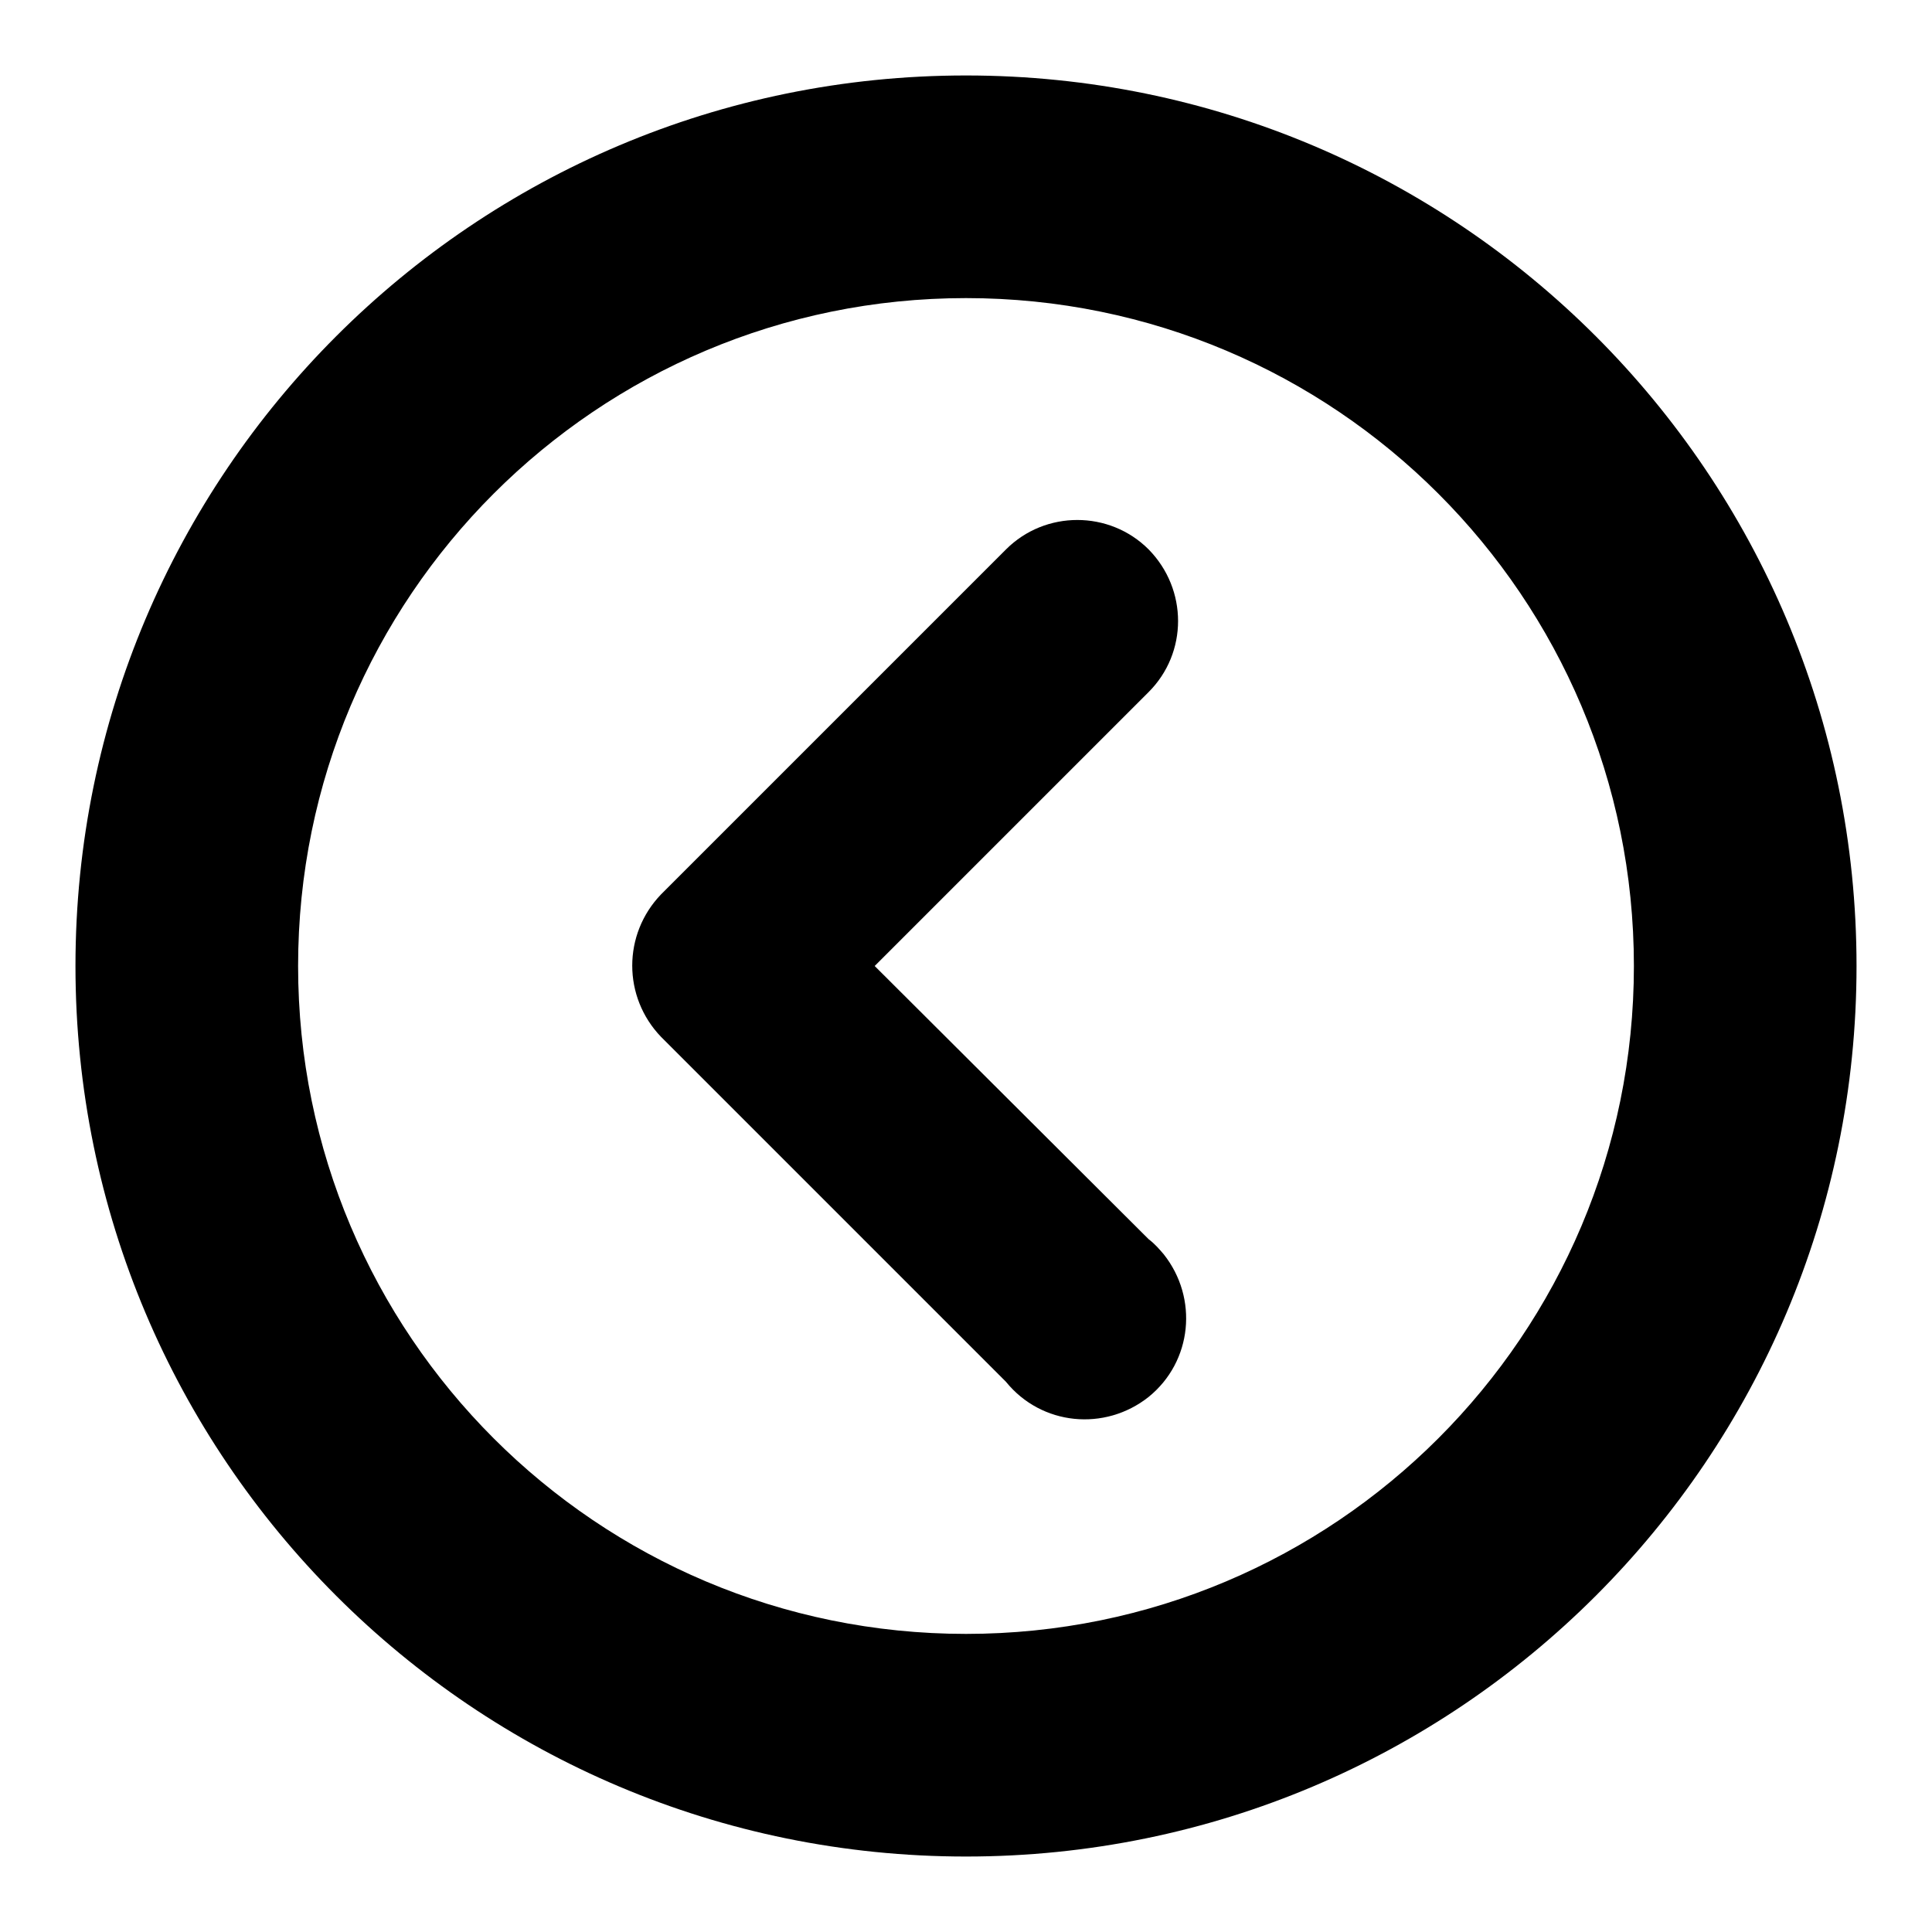
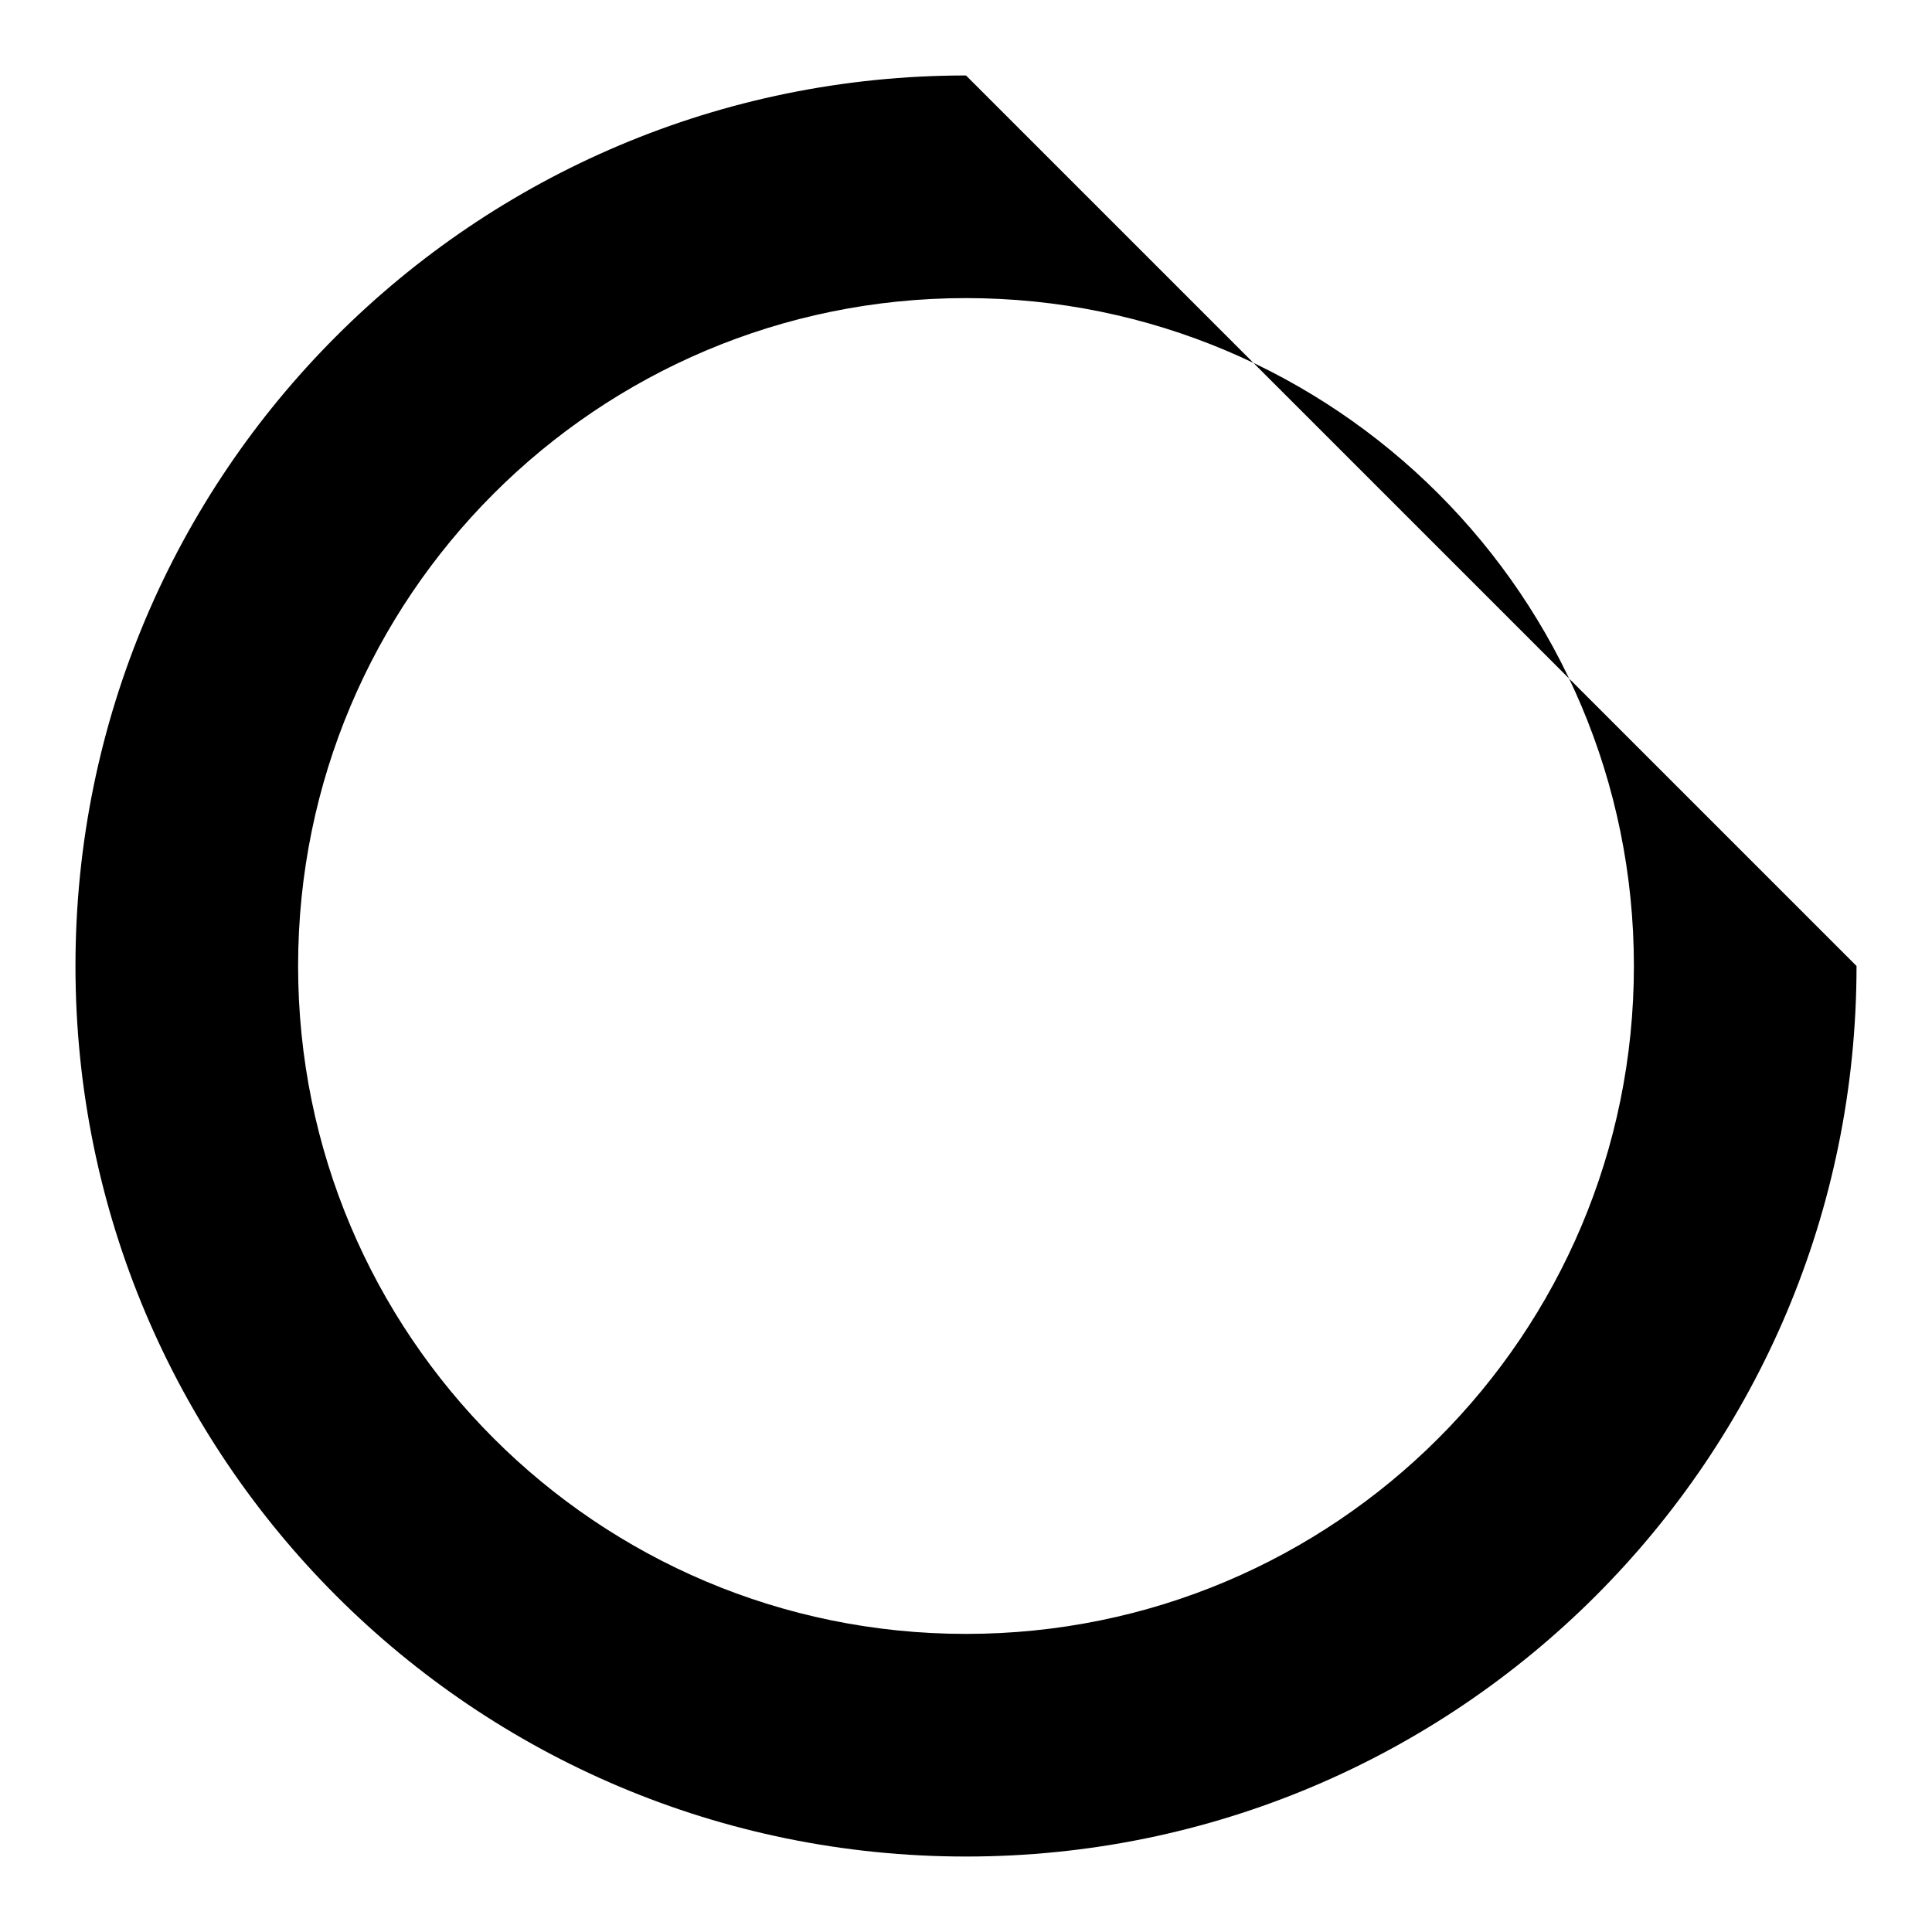
<svg xmlns="http://www.w3.org/2000/svg" version="1.1" x="0px" y="0px" viewBox="0 0 256 256" enable-background="new 0 0 256 256" xml:space="preserve">
  <g>
-     <path fill="#000000" d="M128,10C62.8,10,10,62.8,10,128c0,65.2,52.8,118,118,118c65.2,0,118-52.8,118-118C246,62.8,193.2,10,128,10 z M128,216.5c-48.9,0-88.5-39.6-88.5-88.5c0-48.9,39.6-88.5,88.5-88.5c48.9,0,88.5,39.6,88.5,88.5 C216.5,176.9,176.9,216.5,128,216.5z" />
-     <path fill="#000000" d="M152.2,72.8c-5.2-5.2-13.7-5.2-18.9,0l-45.7,45.7c-5.1,5.3-5.1,13.6,0,18.9l45.7,45.7 c4.7,5.8,13.1,6.6,18.9,2c5.8-4.7,6.6-13.1,2-18.9c-0.6-0.7-1.2-1.4-2-2L115.9,128l36.3-36.3C157.4,86.5,157.4,78.1,152.2,72.8 L152.2,72.8z" />
+     <path fill="#000000" d="M128,10C62.8,10,10,62.8,10,128c0,65.2,52.8,118,118,118c65.2,0,118-52.8,118-118z M128,216.5c-48.9,0-88.5-39.6-88.5-88.5c0-48.9,39.6-88.5,88.5-88.5c48.9,0,88.5,39.6,88.5,88.5 C216.5,176.9,176.9,216.5,128,216.5z" />
  </g>
</svg>